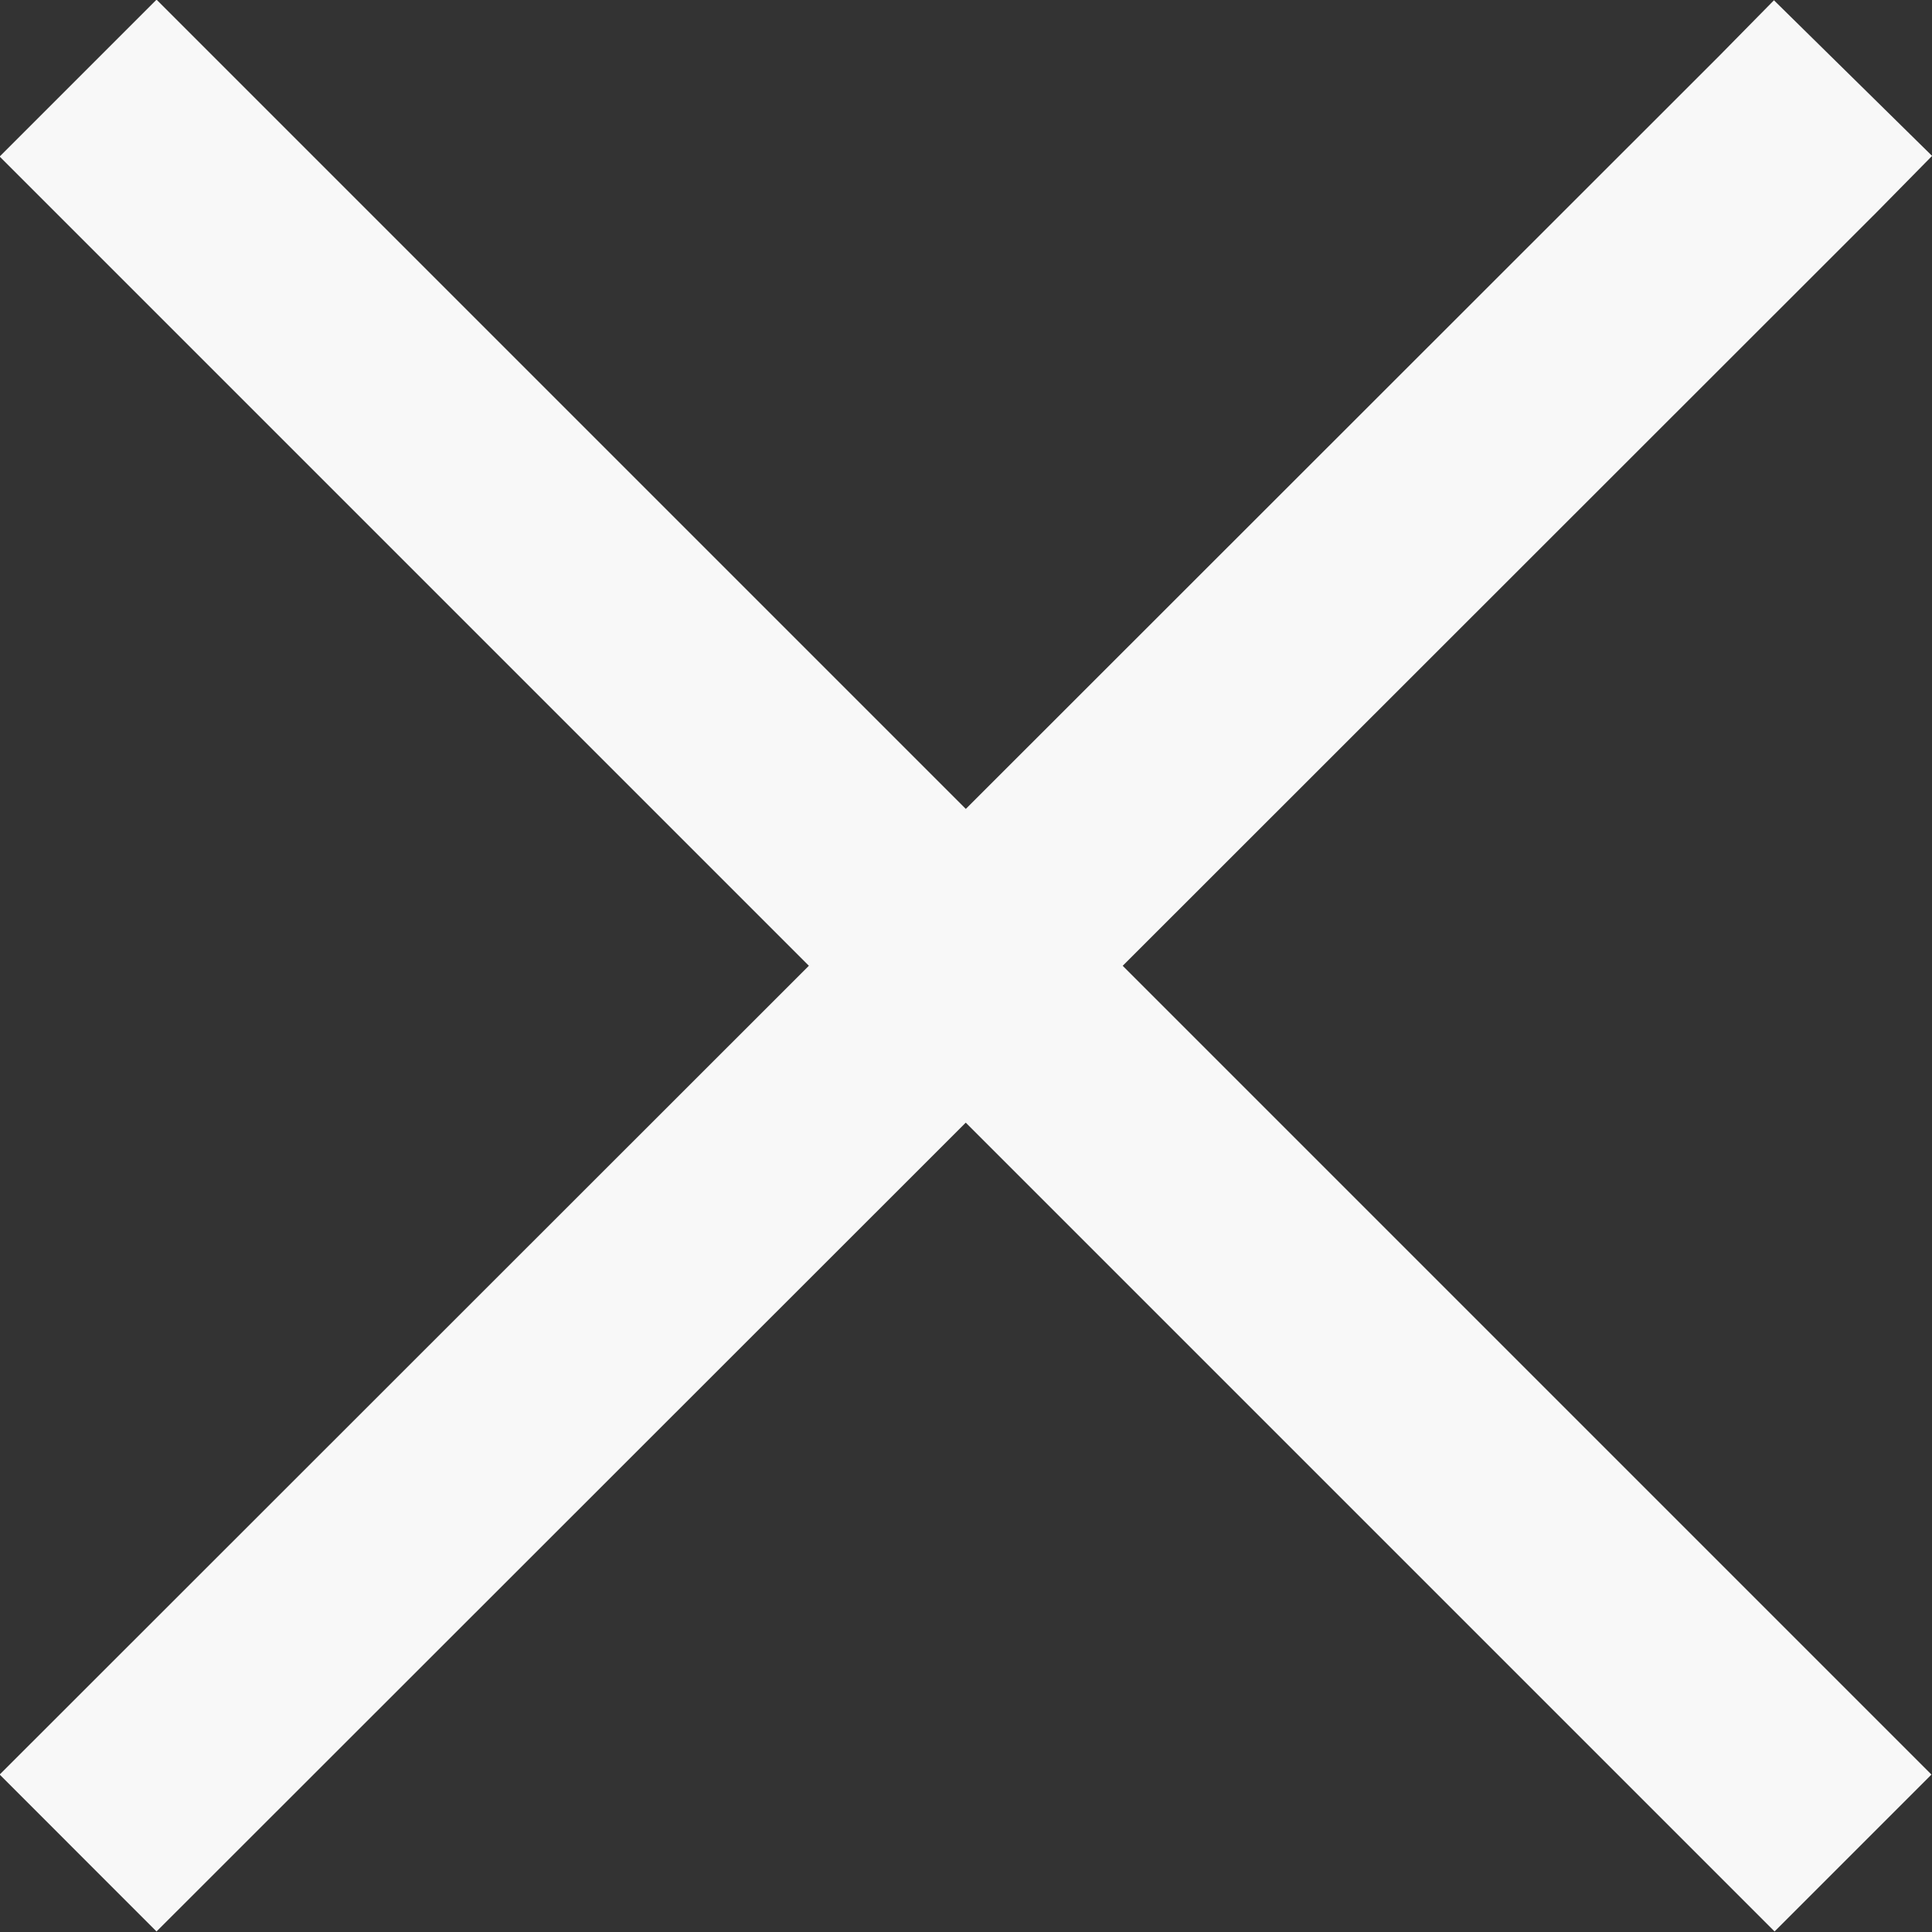
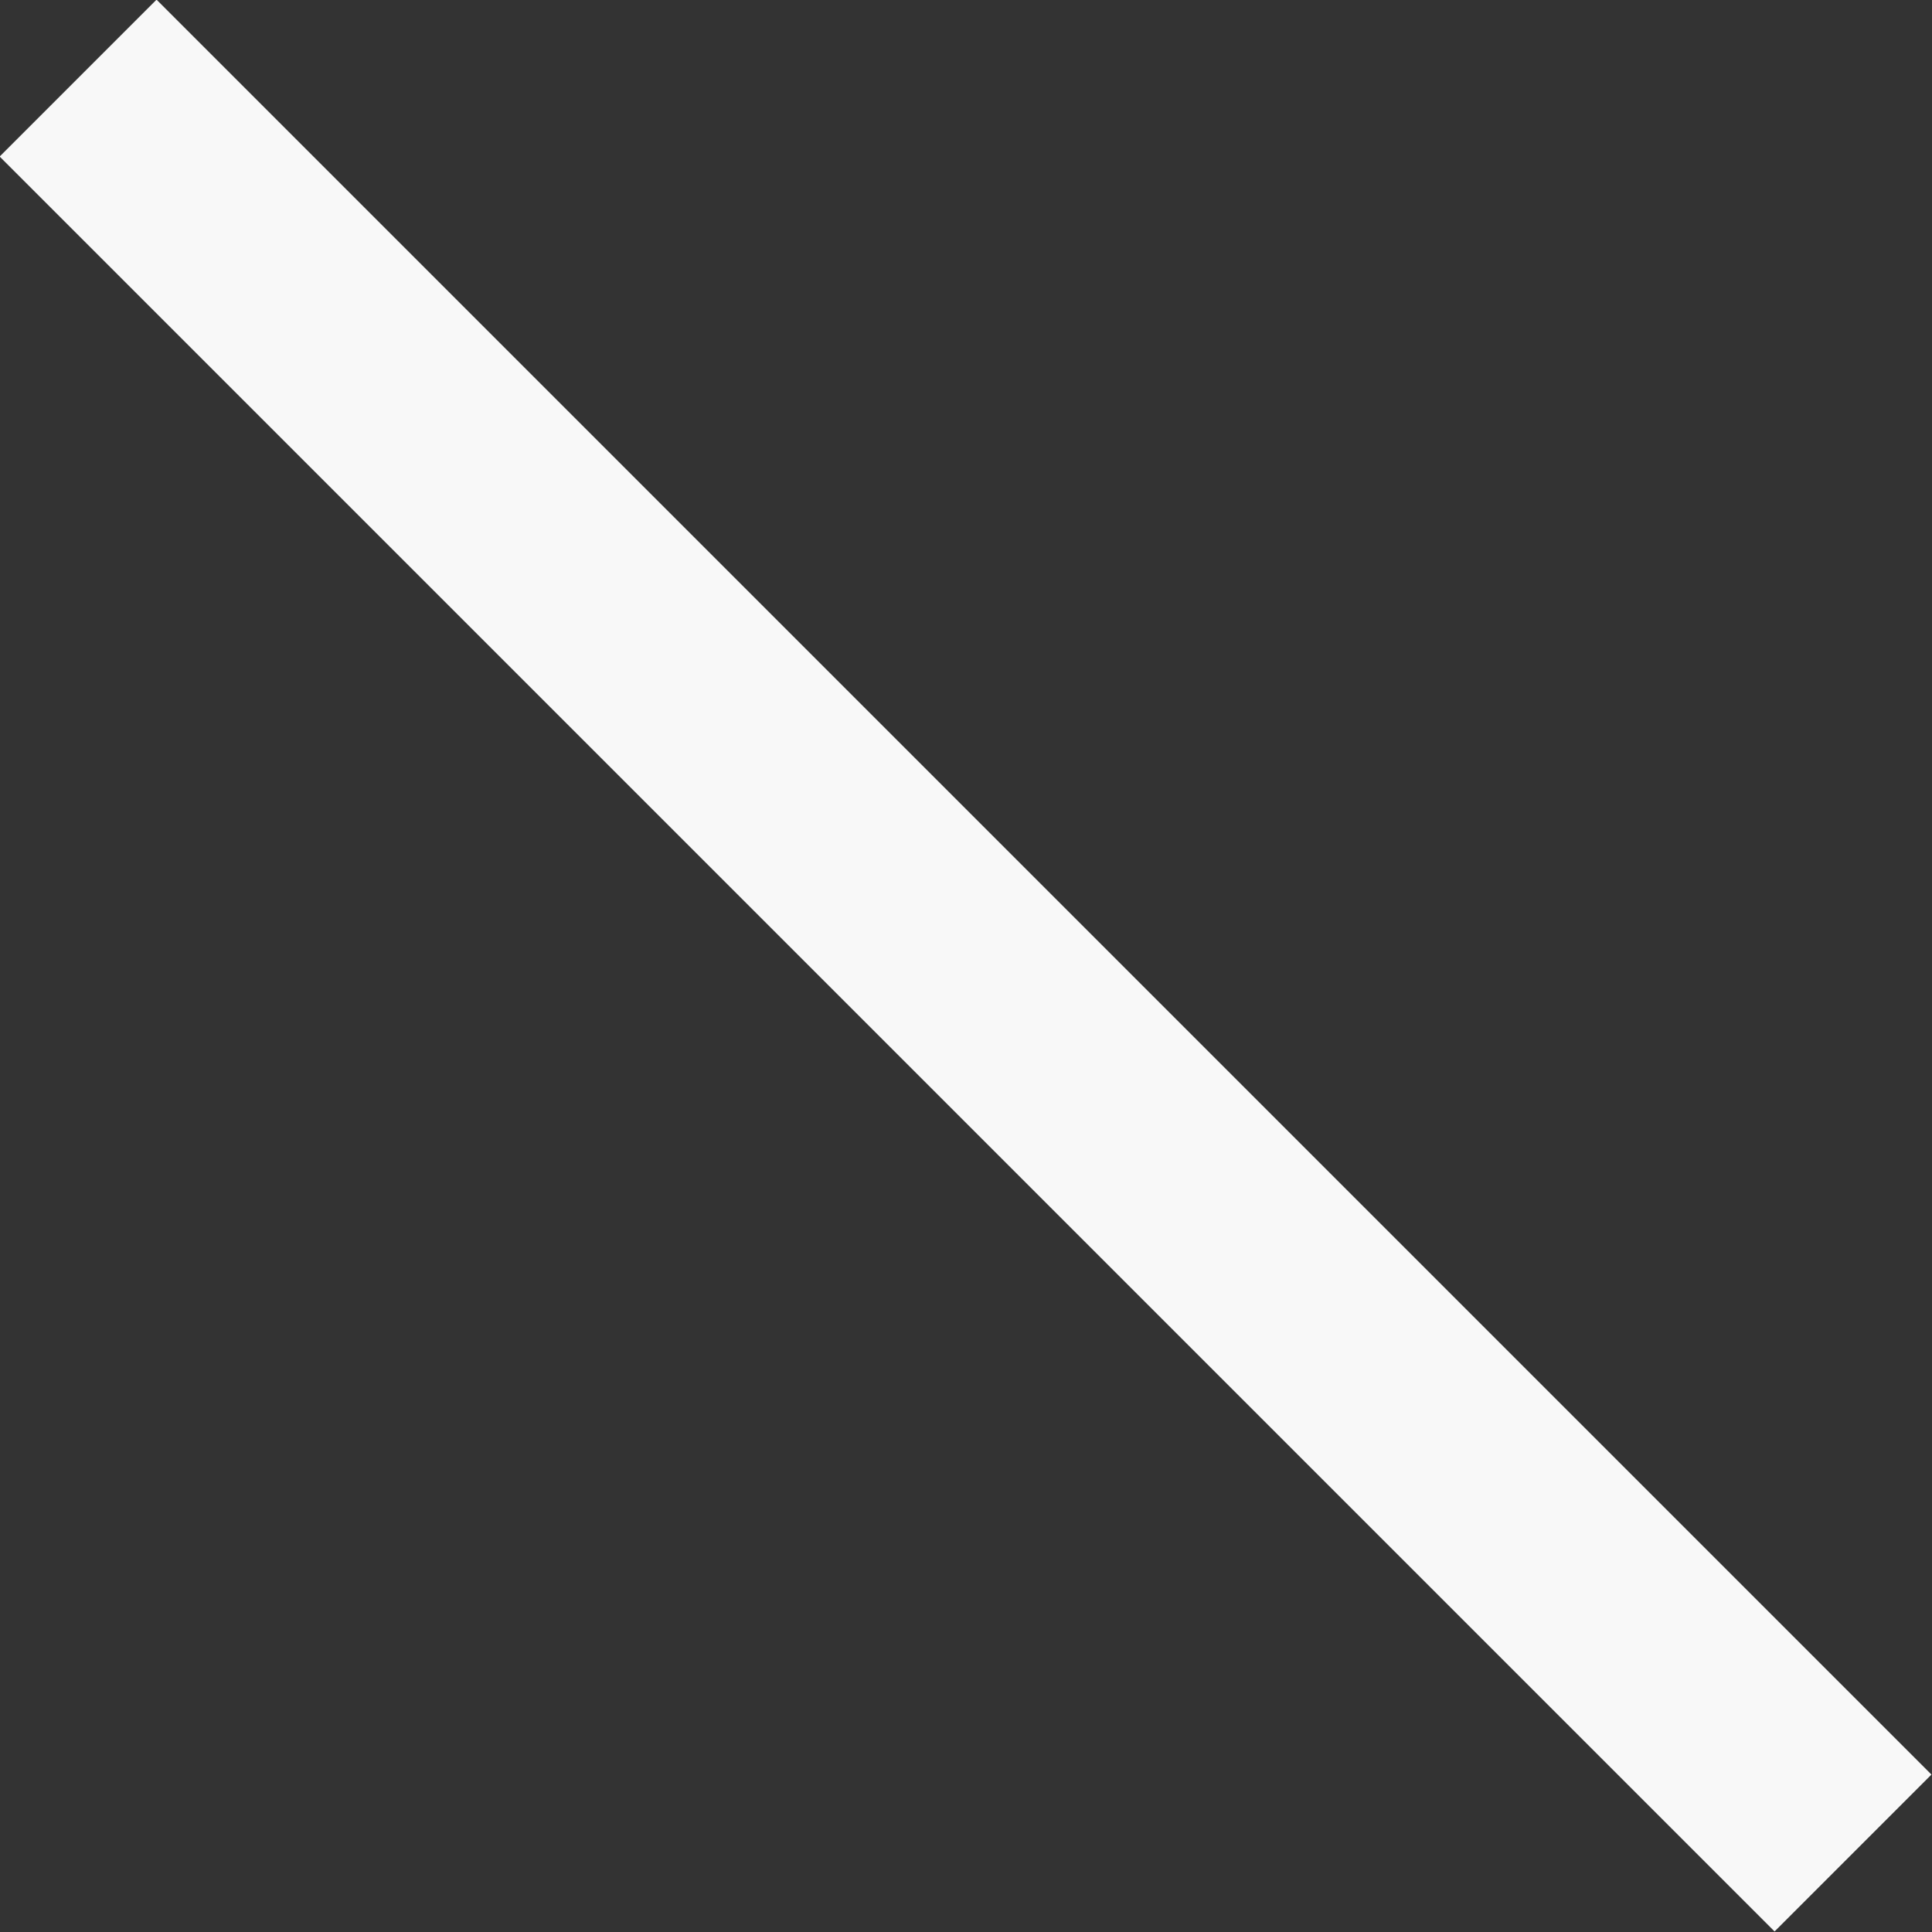
<svg xmlns="http://www.w3.org/2000/svg" width="21.77" height="21.77">
  <rect width="100%" height="100%" fill="#333333" stroke="none" />
  <g data-name="Grupo 255" fill="none" stroke="#f8f8f8" stroke-width="2.5">
    <path data-name="Linha 32" d="m.88.88 20 20" />
-     <path data-name="Caminho 31" d="M.88 20.88 20.26 1.51l.62-.63" />
  </g>
</svg>